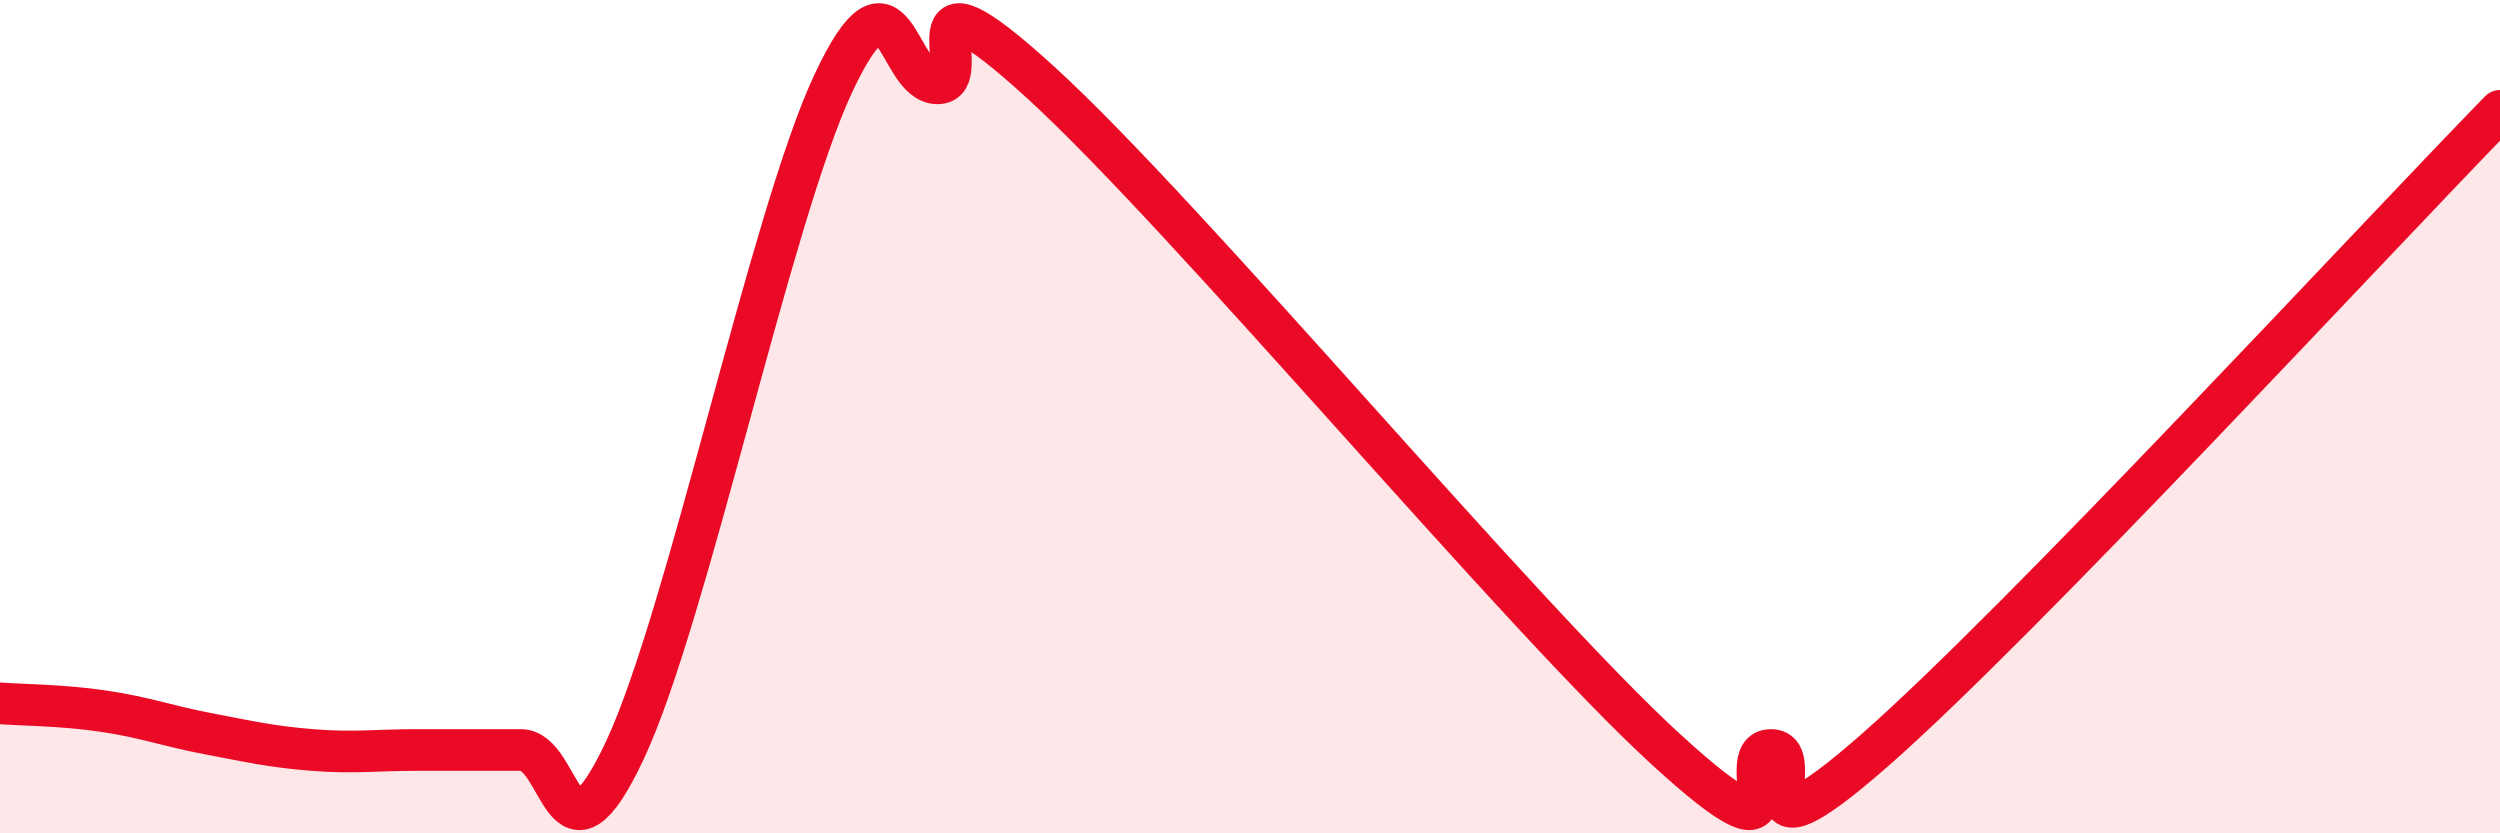
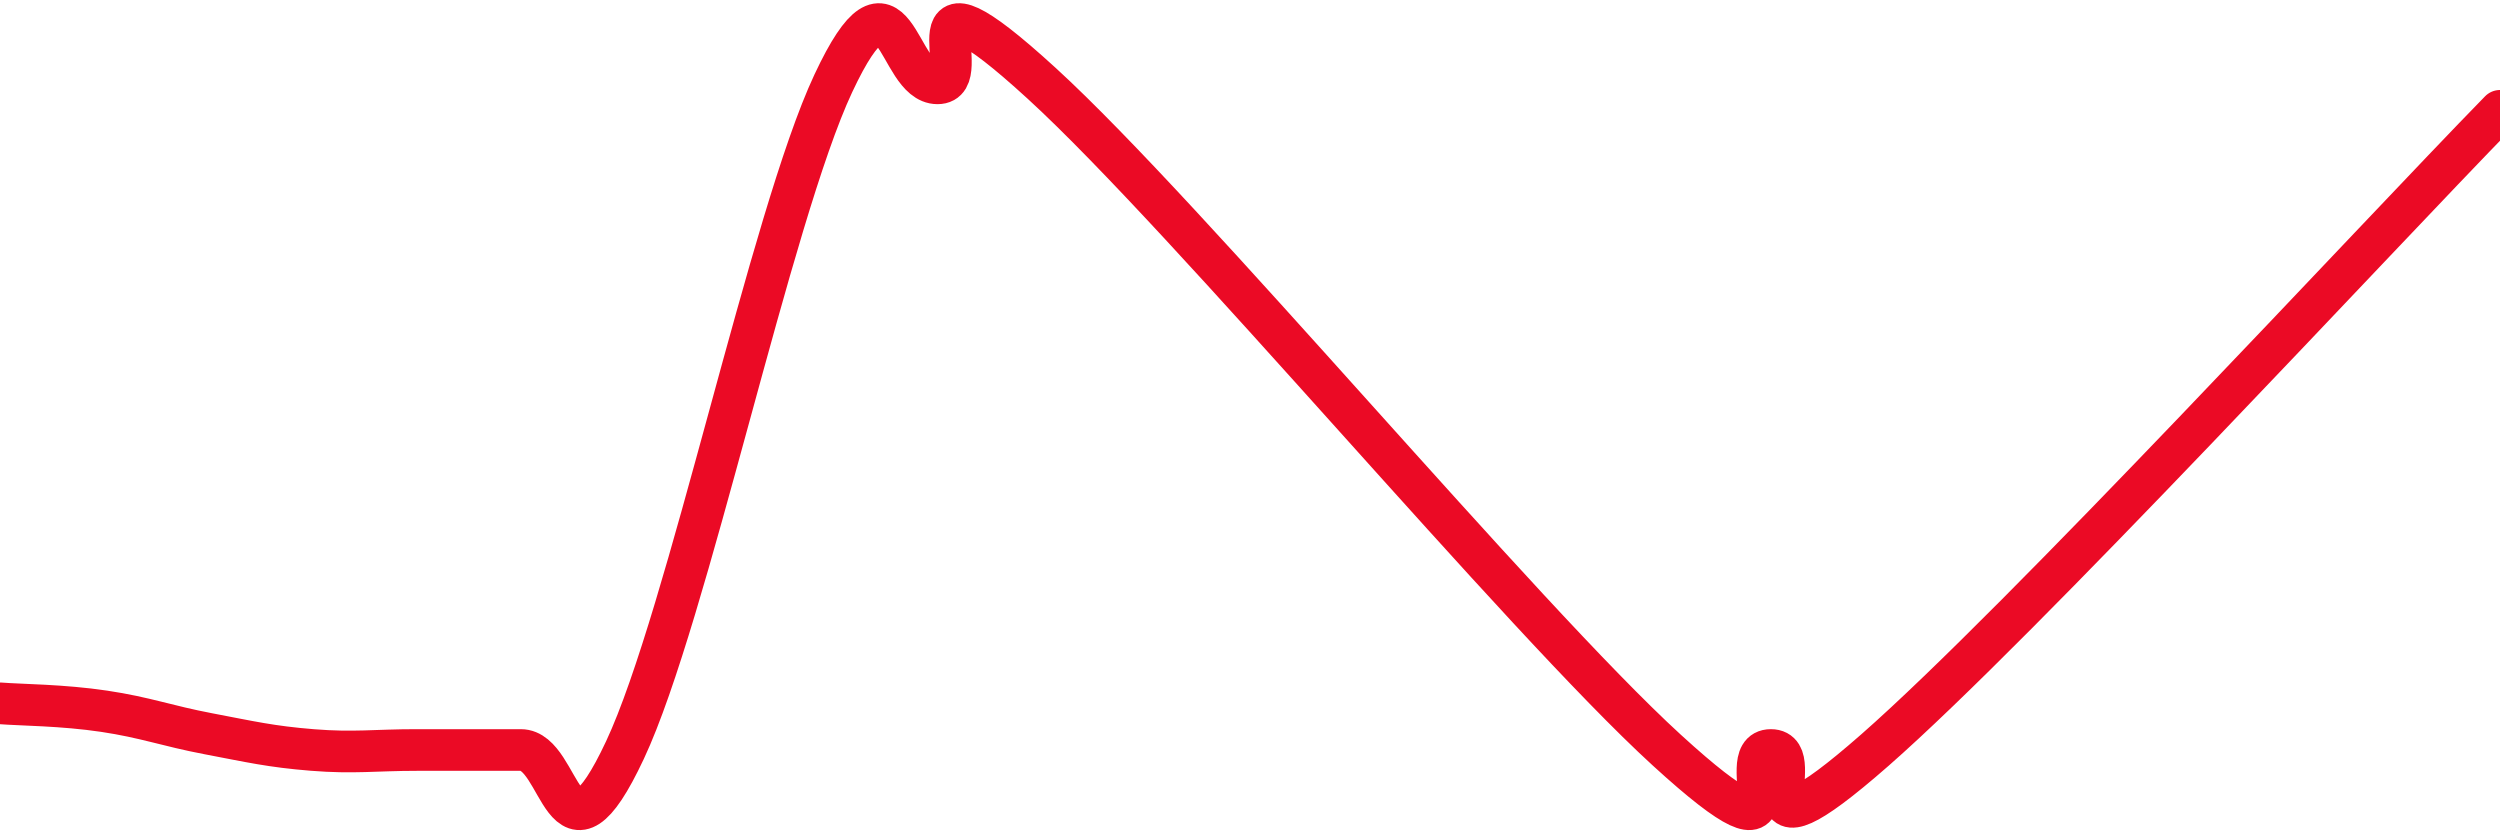
<svg xmlns="http://www.w3.org/2000/svg" width="60" height="20" viewBox="0 0 60 20">
-   <path d="M 0,16.88 C 0.5,16.92 1.5,16.92 2.5,17.07 C 3.5,17.22 4,17.42 5,17.61 C 6,17.8 6.5,17.92 7.5,18 C 8.5,18.08 9,18 10,18 C 11,18 11.5,18 12.5,18 C 13.5,18 13.5,21.2 15,18 C 16.5,14.8 18.5,5.2 20,2 C 21.5,-1.2 21.5,2 22.5,2 C 23.5,2 21.5,-1.2 25,2 C 28.5,5.2 36.5,14.8 40,18 C 43.5,21.2 41.5,18 42.5,18 C 43.5,18 41.5,21.07 45,18 C 48.5,14.93 57,5.73 60,2.66L60 20L0 20Z" fill="#EB0A25" opacity="0.1" stroke-linecap="round" stroke-linejoin="round" />
  <path d="M 0,16.88 C 0.5,16.92 1.5,16.92 2.5,17.07 C 3.5,17.22 4,17.42 5,17.61 C 6,17.8 6.5,17.92 7.5,18 C 8.5,18.08 9,18 10,18 C 11,18 11.5,18 12.5,18 C 13.5,18 13.5,21.2 15,18 C 16.5,14.8 18.5,5.2 20,2 C 21.5,-1.2 21.5,2 22.5,2 C 23.5,2 21.5,-1.2 25,2 C 28.5,5.2 36.5,14.8 40,18 C 43.5,21.2 41.5,18 42.5,18 C 43.5,18 41.5,21.07 45,18 C 48.5,14.93 57,5.73 60,2.66" stroke="#EB0A25" stroke-width="1" fill="none" stroke-linecap="round" stroke-linejoin="round" />
</svg>